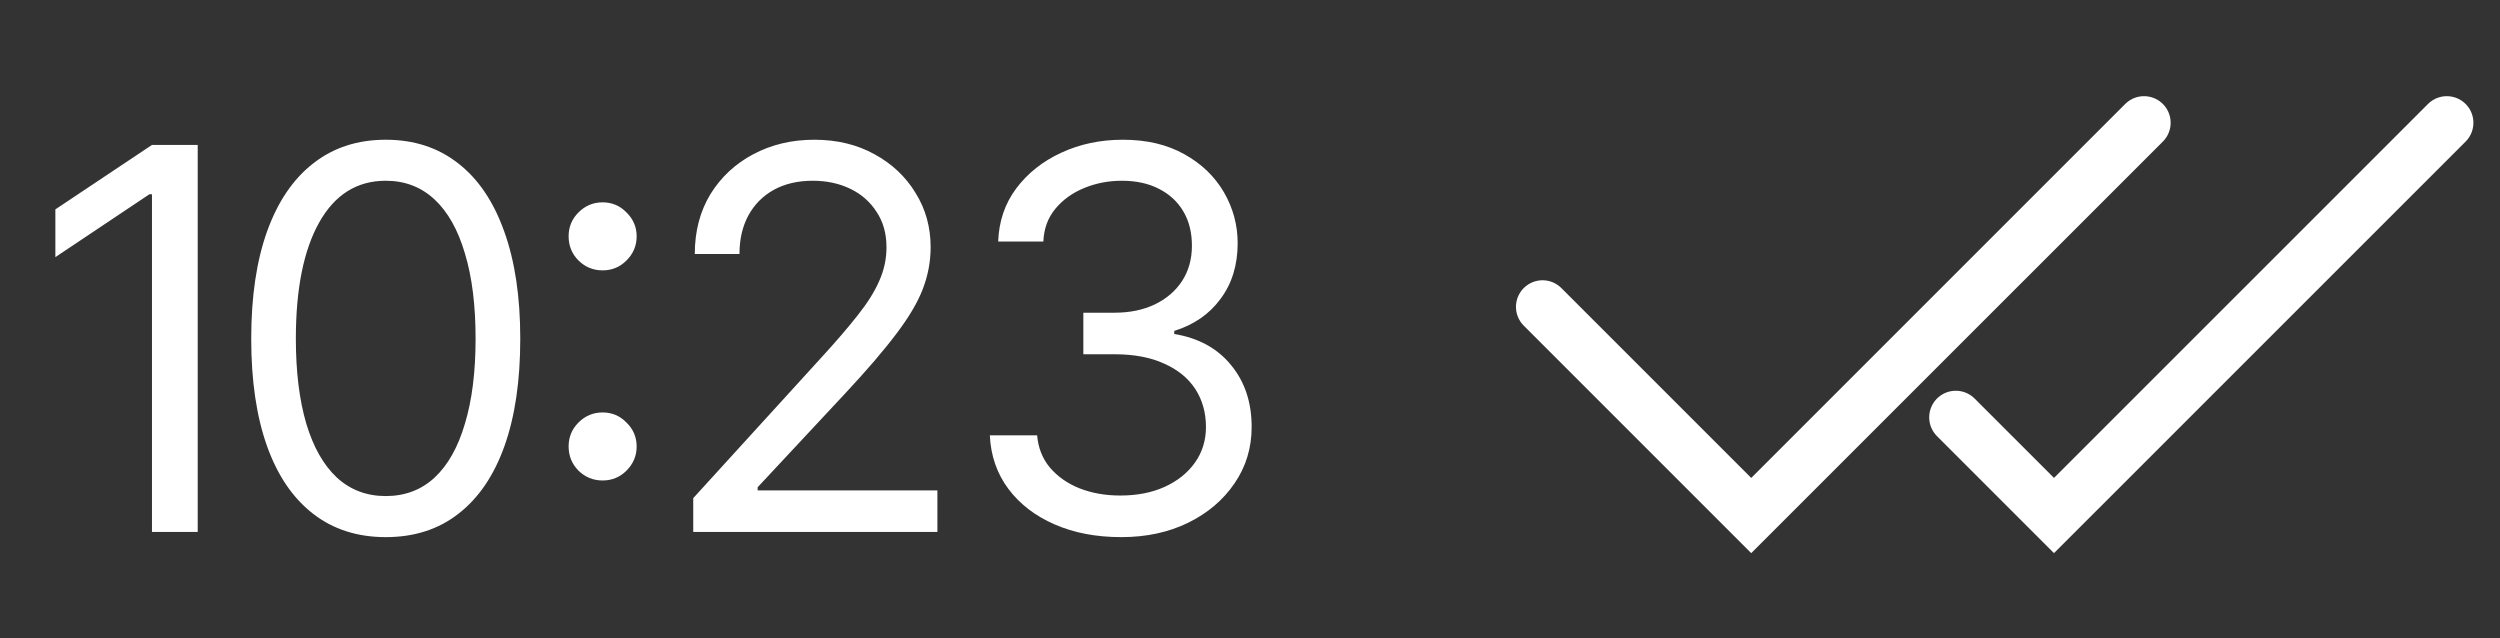
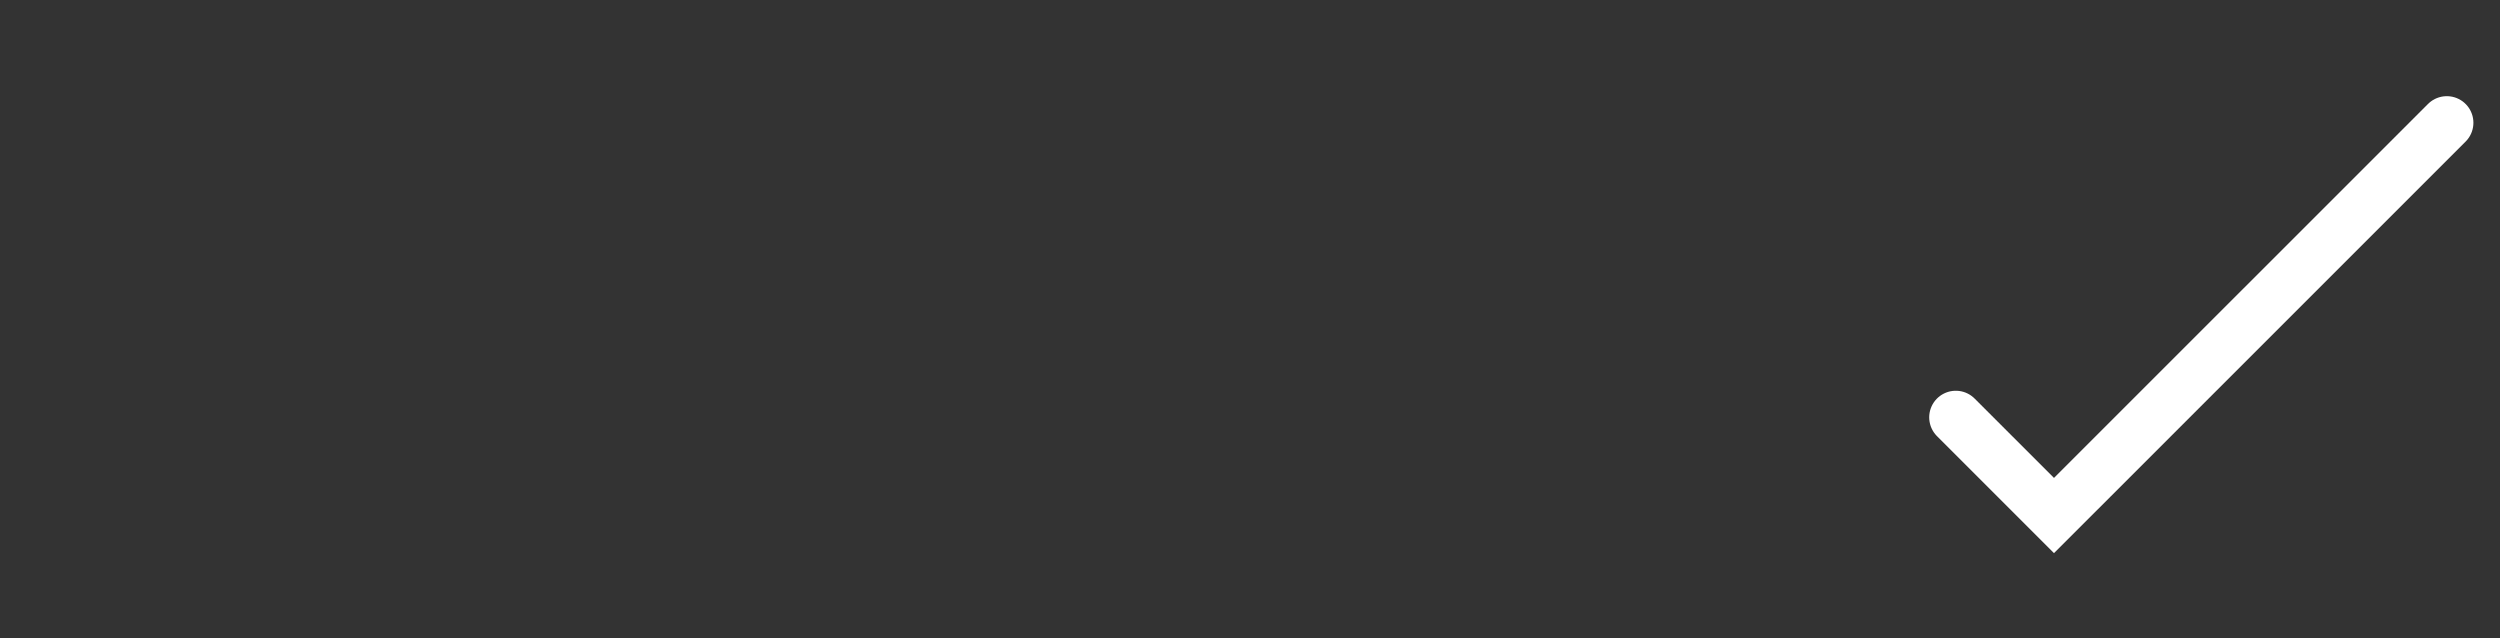
<svg xmlns="http://www.w3.org/2000/svg" width="47" height="12" viewBox="0 0 47 12" fill="none">
  <rect x="0" y="0" width="47" height="12" fill="#333333" stroke="none" />
-   <path d="M3.717 2.725V10H2.857V3.652H2.809L1.041 4.834V3.936L2.857 2.725H3.717ZM7.252 10.098C6.718 10.098 6.262 9.951 5.885 9.658C5.507 9.365 5.219 8.942 5.021 8.389C4.822 7.832 4.723 7.158 4.723 6.367C4.723 5.579 4.822 4.907 5.021 4.351C5.222 3.791 5.512 3.364 5.89 3.071C6.267 2.775 6.721 2.627 7.252 2.627C7.783 2.627 8.237 2.775 8.614 3.071C8.992 3.364 9.28 3.791 9.479 4.351C9.68 4.907 9.781 5.579 9.781 6.367C9.781 7.158 9.682 7.832 9.483 8.389C9.285 8.942 8.997 9.365 8.619 9.658C8.245 9.951 7.789 10.098 7.252 10.098ZM7.252 9.326C7.613 9.326 7.919 9.211 8.17 8.979C8.421 8.745 8.611 8.407 8.741 7.964C8.875 7.521 8.941 6.989 8.941 6.367C8.941 5.742 8.875 5.208 8.741 4.766C8.611 4.323 8.421 3.984 8.17 3.75C7.919 3.516 7.613 3.398 7.252 3.398C6.712 3.398 6.295 3.659 6.002 4.18C5.709 4.701 5.562 5.43 5.562 6.367C5.562 6.989 5.628 7.521 5.758 7.964C5.891 8.407 6.083 8.745 6.334 8.979C6.588 9.211 6.894 9.326 7.252 9.326ZM11.329 9.033C11.153 9.033 11.002 8.971 10.875 8.848C10.751 8.721 10.69 8.569 10.69 8.394C10.69 8.218 10.751 8.068 10.875 7.944C11.002 7.817 11.153 7.754 11.329 7.754C11.505 7.754 11.655 7.817 11.778 7.944C11.905 8.068 11.969 8.218 11.969 8.394C11.969 8.569 11.905 8.721 11.778 8.848C11.655 8.971 11.505 9.033 11.329 9.033ZM11.329 5.083C11.153 5.083 11.002 5.021 10.875 4.897C10.751 4.771 10.69 4.619 10.69 4.443C10.69 4.268 10.751 4.118 10.875 3.994C11.002 3.867 11.153 3.804 11.329 3.804C11.505 3.804 11.655 3.867 11.778 3.994C11.905 4.118 11.969 4.268 11.969 4.443C11.969 4.619 11.905 4.771 11.778 4.897C11.655 5.021 11.505 5.083 11.329 5.083ZM13.033 10V9.365L15.435 6.729C15.716 6.423 15.945 6.156 16.124 5.928C16.306 5.7 16.441 5.485 16.529 5.283C16.62 5.081 16.666 4.87 16.666 4.648C16.666 4.391 16.604 4.17 16.48 3.984C16.36 3.796 16.196 3.651 15.987 3.55C15.779 3.449 15.543 3.398 15.279 3.398C14.999 3.398 14.755 3.455 14.547 3.569C14.342 3.683 14.182 3.844 14.068 4.053C13.958 4.258 13.902 4.499 13.902 4.775H13.062C13.062 4.349 13.16 3.975 13.355 3.652C13.554 3.33 13.823 3.079 14.161 2.9C14.503 2.718 14.885 2.627 15.309 2.627C15.735 2.627 16.113 2.718 16.441 2.9C16.77 3.079 17.027 3.322 17.213 3.628C17.402 3.931 17.496 4.271 17.496 4.648C17.496 4.915 17.447 5.176 17.35 5.43C17.255 5.68 17.089 5.962 16.852 6.274C16.617 6.587 16.292 6.966 15.875 7.412L14.244 9.16V9.219H17.623V10H13.033ZM21.08 10.098C20.608 10.098 20.19 10.018 19.825 9.858C19.461 9.699 19.171 9.476 18.956 9.189C18.741 8.9 18.626 8.564 18.609 8.184H19.498C19.518 8.418 19.597 8.62 19.737 8.789C19.881 8.958 20.066 9.089 20.294 9.18C20.525 9.271 20.781 9.316 21.061 9.316C21.373 9.316 21.65 9.263 21.891 9.155C22.135 9.045 22.325 8.893 22.462 8.701C22.602 8.506 22.672 8.281 22.672 8.027C22.672 7.757 22.605 7.52 22.472 7.314C22.338 7.109 22.143 6.95 21.886 6.836C21.632 6.719 21.321 6.66 20.953 6.66H20.367V5.879H20.953C21.24 5.879 21.492 5.827 21.71 5.723C21.928 5.618 22.099 5.472 22.223 5.283C22.346 5.094 22.408 4.873 22.408 4.619C22.408 4.372 22.355 4.157 22.247 3.975C22.14 3.792 21.987 3.651 21.788 3.55C21.593 3.449 21.36 3.398 21.09 3.398C20.839 3.398 20.603 3.444 20.382 3.535C20.16 3.626 19.98 3.757 19.84 3.926C19.7 4.095 19.625 4.3 19.615 4.541H18.766C18.779 4.16 18.893 3.826 19.107 3.54C19.322 3.254 19.604 3.031 19.952 2.871C20.304 2.708 20.689 2.627 21.109 2.627C21.559 2.627 21.944 2.718 22.267 2.9C22.589 3.079 22.836 3.317 23.009 3.613C23.181 3.91 23.268 4.229 23.268 4.57C23.268 4.984 23.16 5.334 22.945 5.62C22.734 5.907 22.444 6.107 22.076 6.221V6.279C22.532 6.354 22.888 6.549 23.145 6.865C23.403 7.178 23.531 7.565 23.531 8.027C23.531 8.421 23.424 8.774 23.209 9.087C22.997 9.399 22.706 9.647 22.335 9.829C21.967 10.008 21.549 10.098 21.08 10.098Z" fill="white" />
-   <path d="M29 5.769L32.923 9.692L40.308 2.308" stroke="white" stroke-linecap="round" />
  <path d="M36.769 7.846L38.615 9.692L46 2.308" stroke="white" stroke-linecap="round" />
</svg>